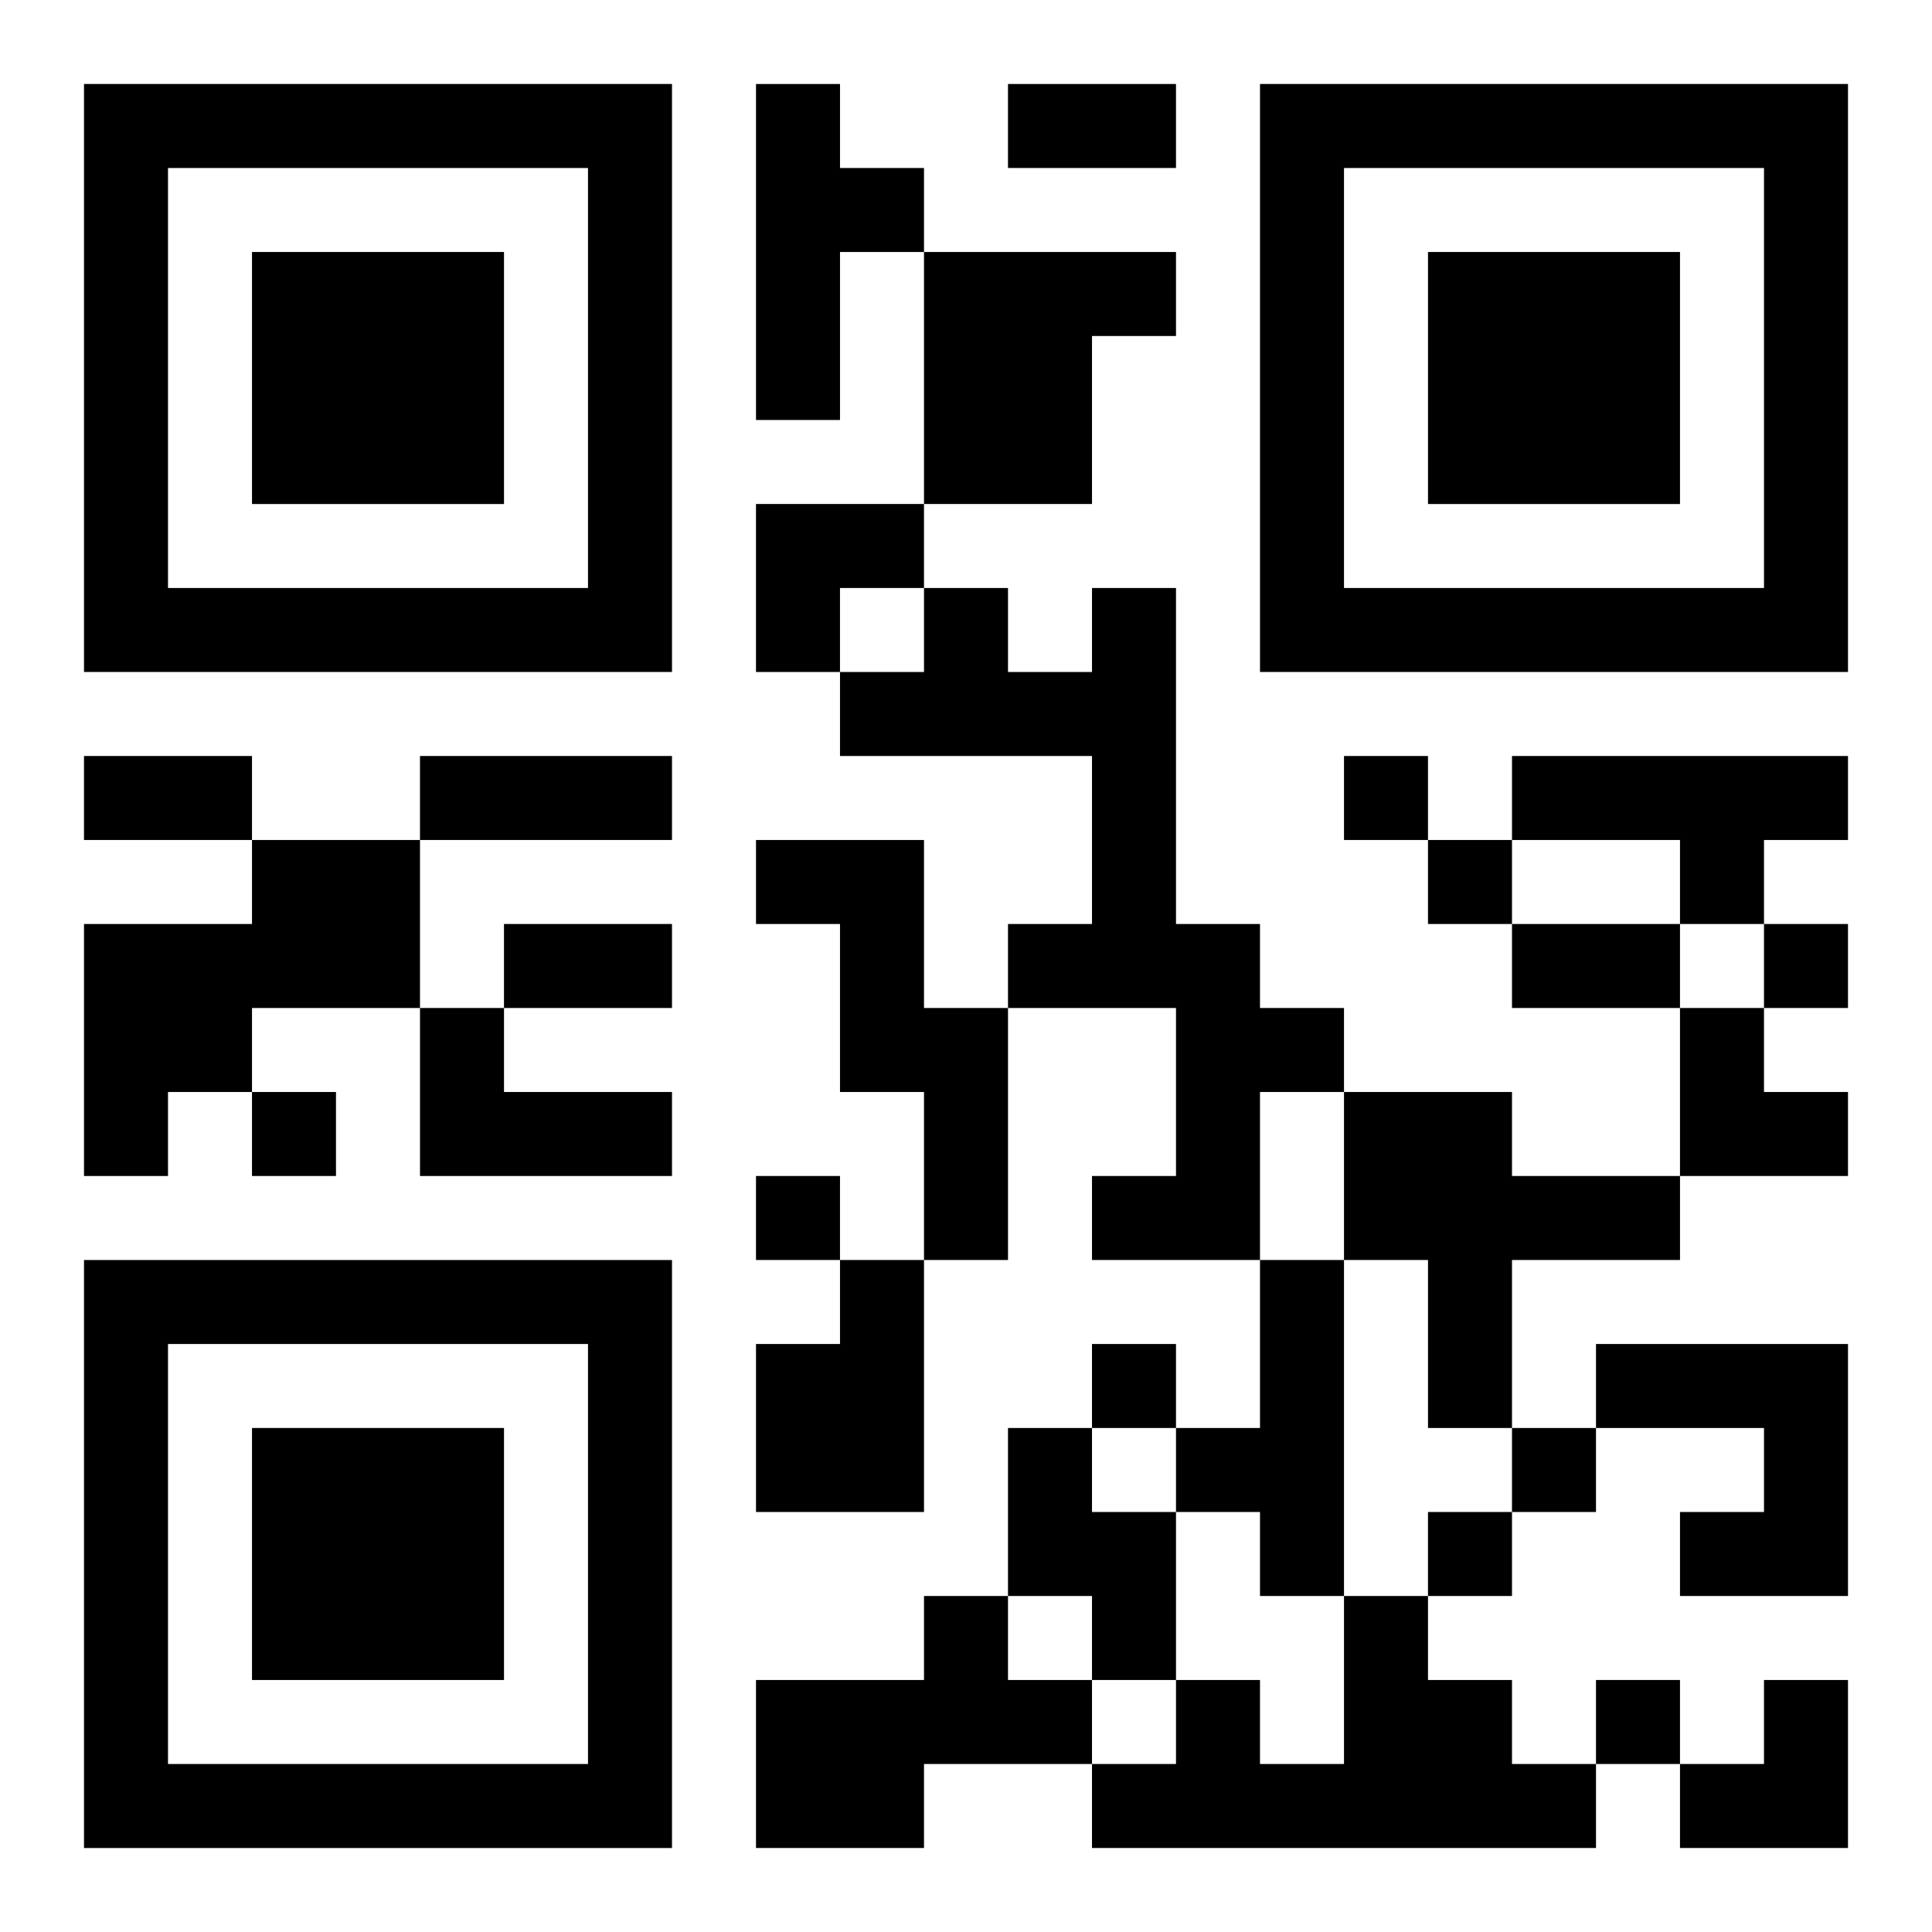
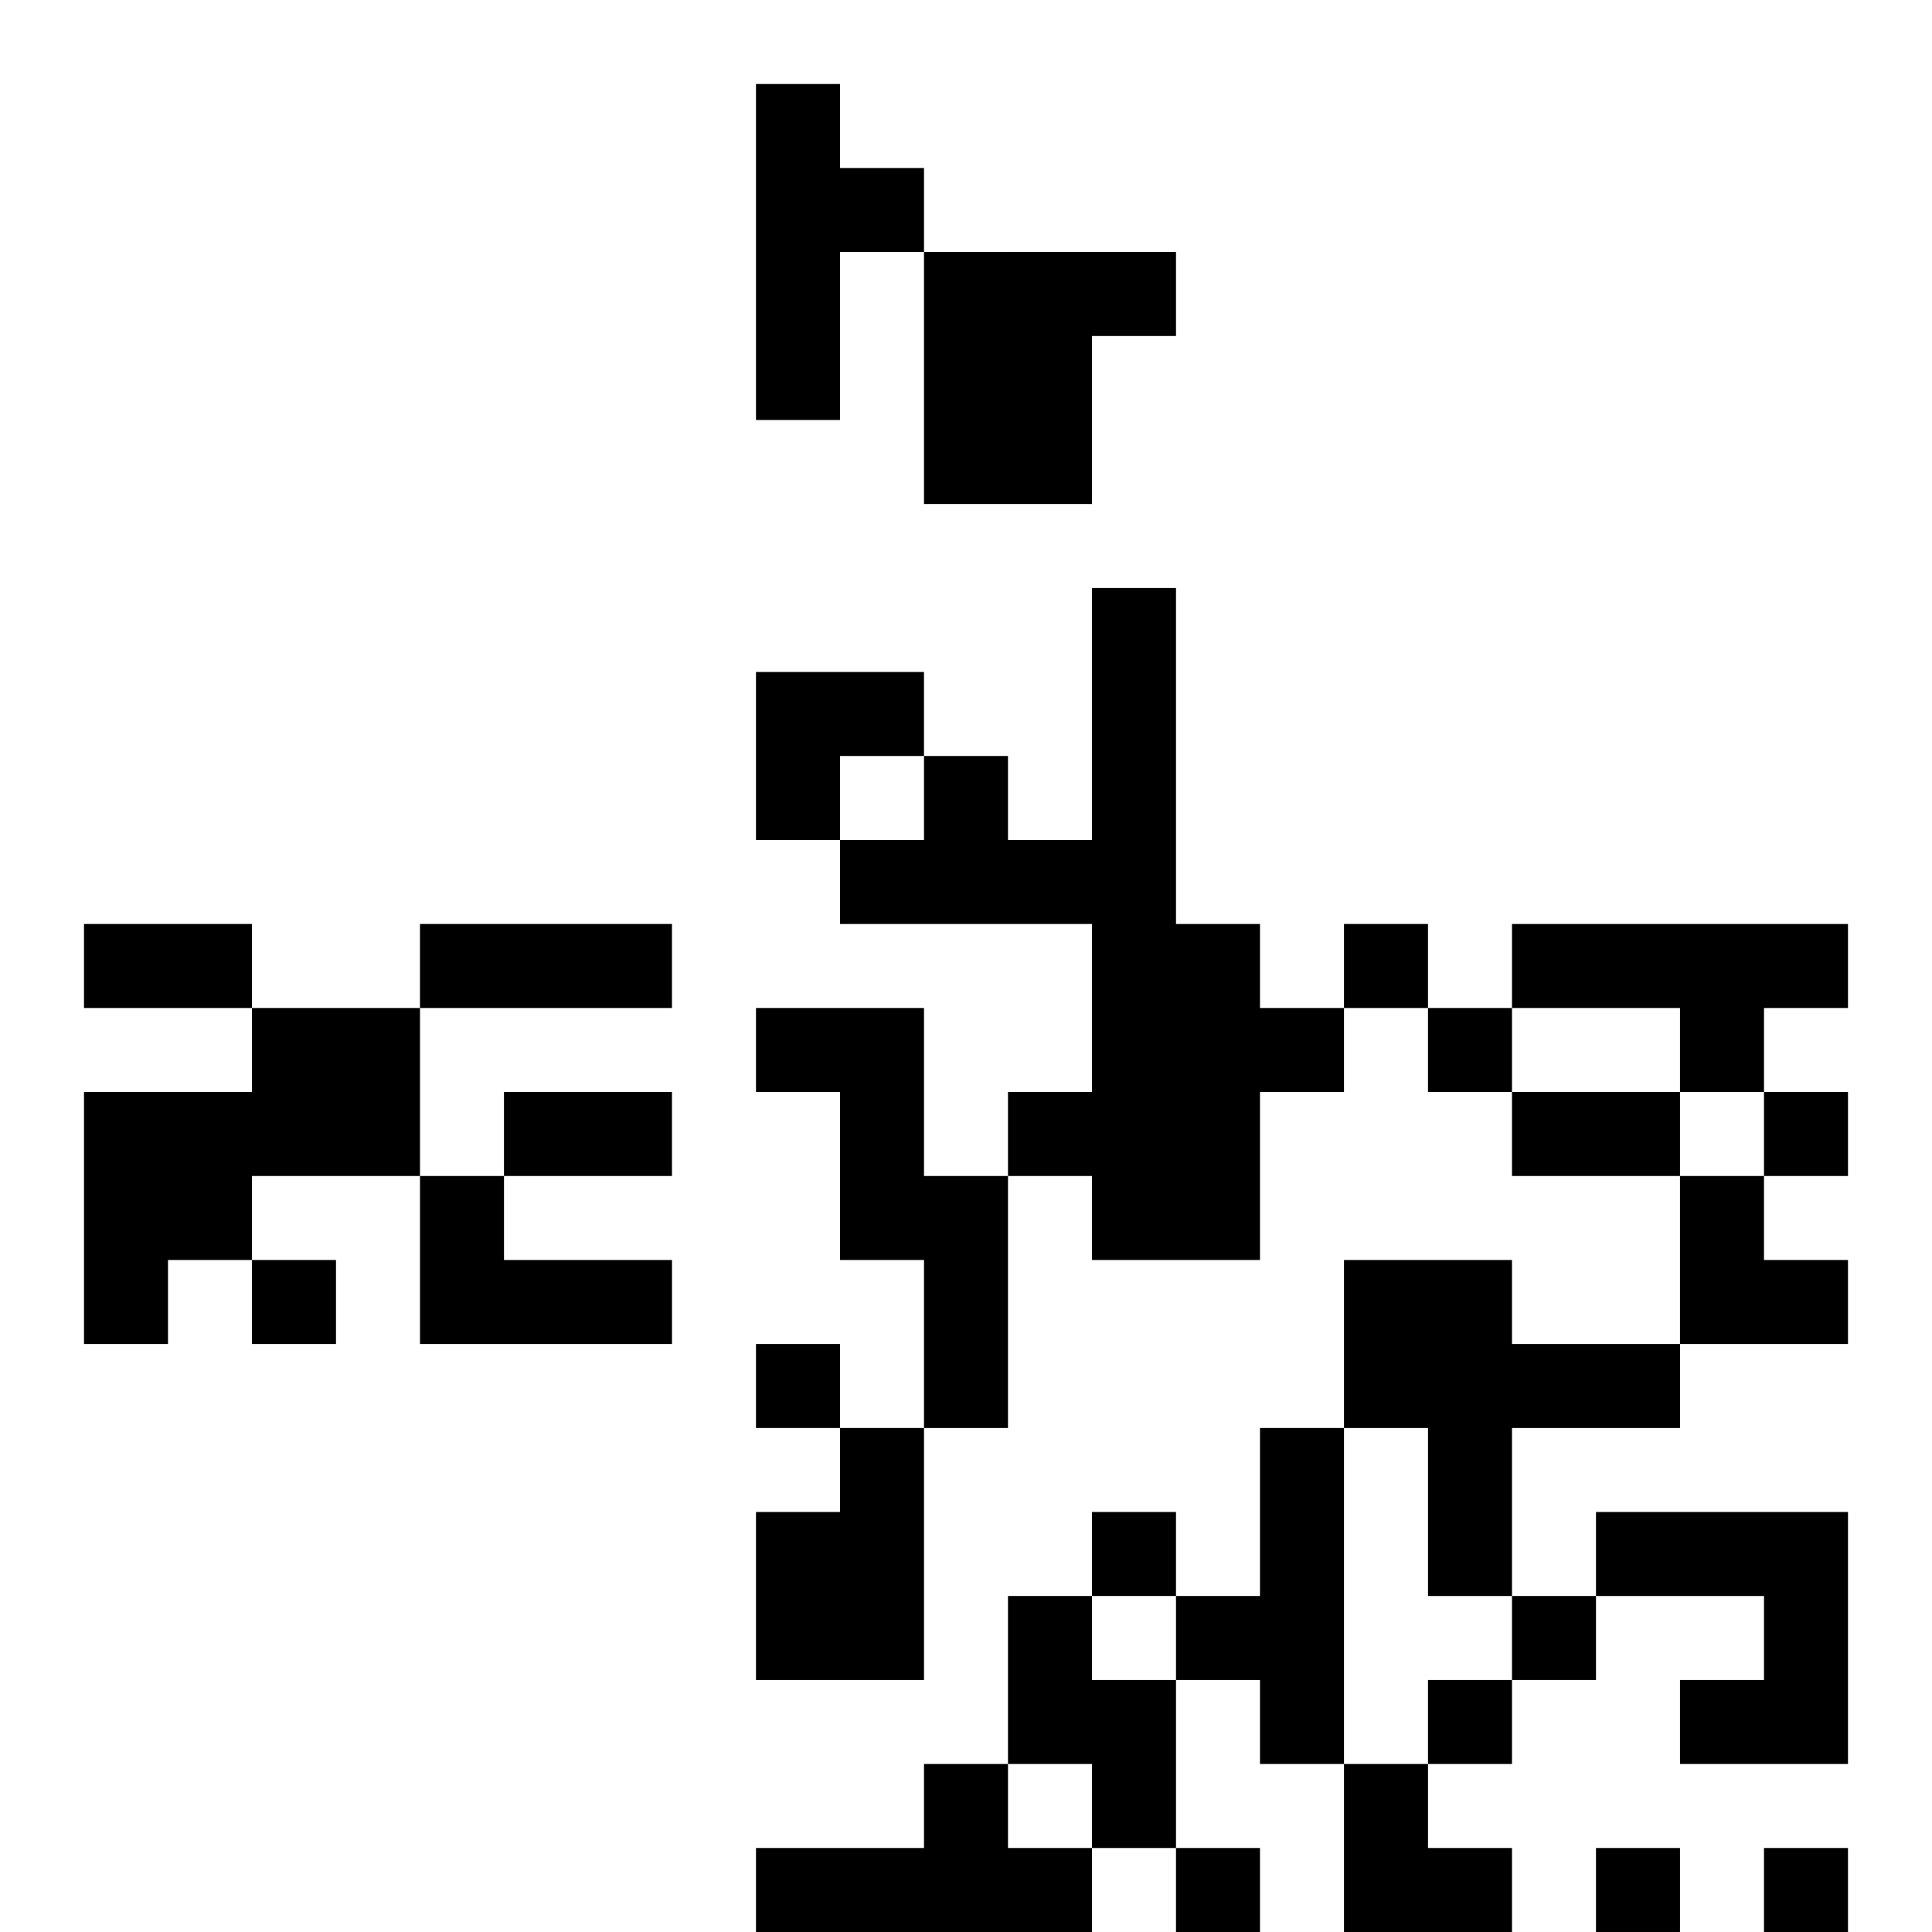
<svg xmlns="http://www.w3.org/2000/svg" xmlns:xlink="http://www.w3.org/1999/xlink" width="250" height="250" baseProfile="full" version="1.1" viewBox="-1 -1 23 23">
  <symbol id="a">
-     <path d="m0 7v7h7v-7h-7zm1 1h5v5h-5v-5zm1 1v3h3v-3h-3z" />
-   </symbol>
+     </symbol>
  <use y="-7" xlink:href="#a" />
  <use y="7" xlink:href="#a" />
  <use x="14" y="-7" xlink:href="#a" />
-   <path d="m8 0h1v1h1v1h-1v2h-1v-4m2 2h3v1h-1v2h-2v-3m2 4h1v4h1v1h1v1h-1v2h-2v-1h1v-2h-2v-1h1v-2h-3v-1h1v-1h1v1h1v-1m5 2h4v1h-1v1h-1v-1h-2v-1m-15 1h2v2h-2v1h-1v1h-1v-3h2v-1m6 0h2v2h1v3h-1v-2h-1v-2h-1v-1m-4 2h1v1h2v1h-3v-2m11 1h2v1h2v1h-2v2h-1v-2h-1v-2m-6 2h1v3h-2v-2h1v-1m5 0h1v4h-1v-1h-1v-1h1v-2m4 1h3v3h-2v-1h1v-1h-2v-1m-7 1h1v1h1v2h-1v-1h-1v-2m-1 2h1v1h1v1h-2v1h-2v-2h2v-1m5 0h1v1h1v1h1v1h-6v-1h1v-1h1v1h1v-2m0-10v1h1v-1h-1m1 1v1h1v-1h-1m4 1v1h1v-1h-1m-18 2v1h1v-1h-1m6 1v1h1v-1h-1m4 2v1h1v-1h-1m5 1v1h1v-1h-1m-1 1v1h1v-1h-1m2 2v1h1v-1h-1m-7-19h2v1h-2v-1m-11 8h2v1h-2v-1m4 0h3v1h-3v-1m1 2h2v1h-2v-1m12 0h2v1h-2v-1m-9-5h2v1h-1v1h-1zm11 6h1v1h1v1h-2zm0 8m1 0h1v2h-2v-1h1z" />
+   <path d="m8 0h1v1h1v1h-1v2h-1v-4m2 2h3v1h-1v2h-2v-3m2 4h1v4h1v1h1v1h-1v2h-2v-1h1h-2v-1h1v-2h-3v-1h1v-1h1v1h1v-1m5 2h4v1h-1v1h-1v-1h-2v-1m-15 1h2v2h-2v1h-1v1h-1v-3h2v-1m6 0h2v2h1v3h-1v-2h-1v-2h-1v-1m-4 2h1v1h2v1h-3v-2m11 1h2v1h2v1h-2v2h-1v-2h-1v-2m-6 2h1v3h-2v-2h1v-1m5 0h1v4h-1v-1h-1v-1h1v-2m4 1h3v3h-2v-1h1v-1h-2v-1m-7 1h1v1h1v2h-1v-1h-1v-2m-1 2h1v1h1v1h-2v1h-2v-2h2v-1m5 0h1v1h1v1h1v1h-6v-1h1v-1h1v1h1v-2m0-10v1h1v-1h-1m1 1v1h1v-1h-1m4 1v1h1v-1h-1m-18 2v1h1v-1h-1m6 1v1h1v-1h-1m4 2v1h1v-1h-1m5 1v1h1v-1h-1m-1 1v1h1v-1h-1m2 2v1h1v-1h-1m-7-19h2v1h-2v-1m-11 8h2v1h-2v-1m4 0h3v1h-3v-1m1 2h2v1h-2v-1m12 0h2v1h-2v-1m-9-5h2v1h-1v1h-1zm11 6h1v1h1v1h-2zm0 8m1 0h1v2h-2v-1h1z" />
</svg>